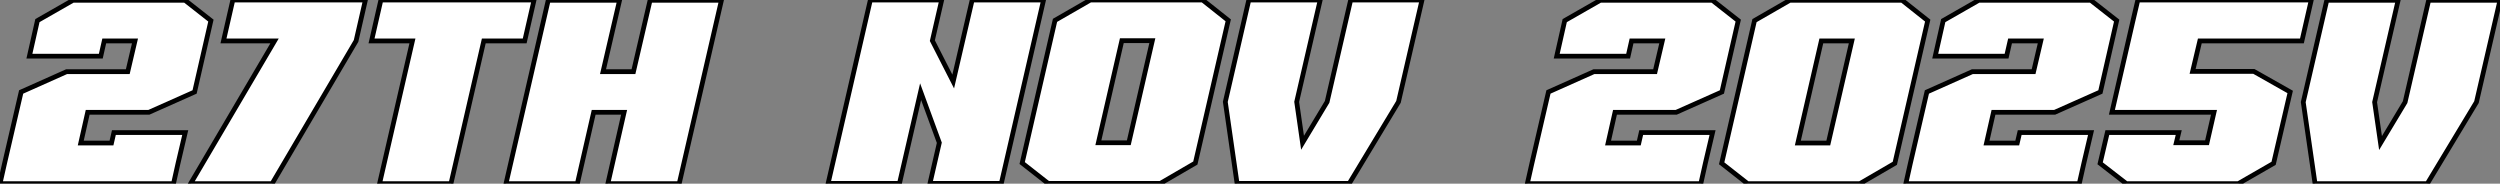
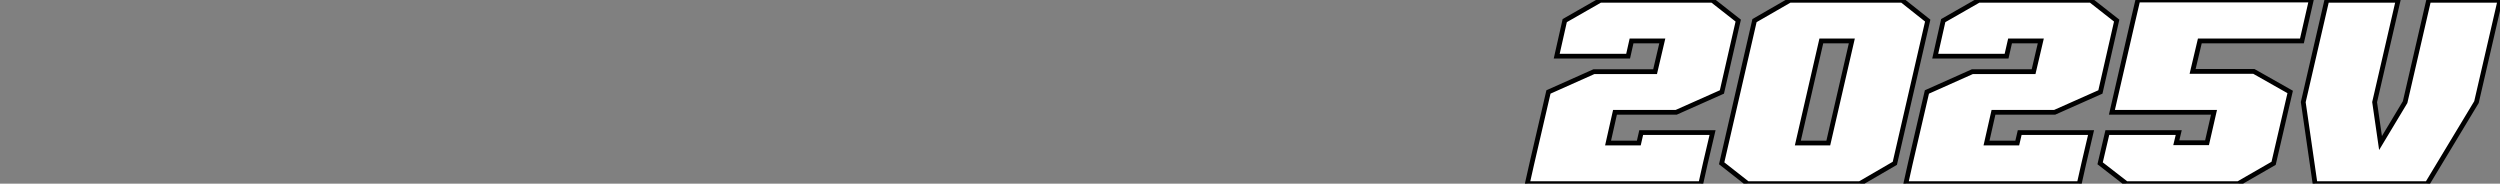
<svg xmlns="http://www.w3.org/2000/svg" viewBox="0.996 6.996 523.782 38.476">
  <rect x="0.996" y="6.996" width="523.782" height="38.476" fill="#808080" stroke="none" />
-   <path d="M38.92-4.26L38.92-4.26L37.97 0L31.53 0L8.06 0L1.62 0L2.58-4.26L6.05-19.21L15.57-23.46L28.39-23.46L29.90-29.90L23.46-29.90L22.74-26.71L7.78-26.71L9.46-34.16L16.91-38.42L40.38-38.42L45.81-34.16L42.39-19.21L32.82-14.95L19.99-14.95L18.54-8.51L24.98-8.51L25.48-10.70L40.43-10.70L38.92-4.26ZM78.18-38.47L78.18-38.47L76.22-29.90L58.63 0L41.55 0L59.14-29.90L48.44-29.90L50.40-38.47L78.18-38.47ZM113.51-38.47L113.51-38.47L111.55-29.90L102.98-29.90L96.10 0L81.14 0L88.03-29.90L79.46-29.90L81.42-38.47L89.99-38.47L104.94-38.47L113.51-38.47ZM152.77-38.42L152.77-38.42L143.92 0L128.97 0L132.38-14.95L126.00-14.95L122.58 0L107.63 0L116.48-38.42L131.43-38.42L127.96-23.46L134.34-23.46L137.82-38.42L152.77-38.42Z" fill="white" stroke="black" transform="translate(0 0) scale(1 1) translate(-0.624 45.472)" />
-   <path d="M46.82-38.42L46.82-38.42L37.97 0L23.02 0L24.98-8.51L21.06-19.21L16.63 0L1.68 0L10.53-38.42L25.48-38.42L23.52-29.90L27.89-21.34L31.86-38.42L46.82-38.42ZM85.51-34.16L85.51-34.16L78.62-4.26L71.29 0L47.77 0L42.34-4.26L49.22-34.16L56.62-38.42L80.14-38.42L85.51-34.16ZM64.68-8.51L64.68-8.51L69.61-29.90L63.22-29.90L58.30-8.51L64.68-8.51ZM126.11-38.42L126.11-38.42L121.18-17.08L110.88 0L87.36 0L84.90-17.08L89.82-38.42L104.78-38.42L99.85-17.08L101.08-8.51L106.23-17.08L111.16-38.42L126.11-38.42Z" fill="white" stroke="black" transform="translate(173.496 0) scale(1 1) translate(-0.68 45.416)" />
  <path d="M38.92-4.26L38.92-4.26L37.97 0L31.53 0L8.06 0L1.62 0L2.58-4.26L6.05-19.21L15.57-23.46L28.39-23.46L29.90-29.90L23.46-29.90L22.74-26.71L7.78-26.71L9.46-34.16L16.91-38.42L40.38-38.42L45.81-34.16L42.39-19.21L32.82-14.95L19.99-14.95L18.54-8.51L24.98-8.51L25.48-10.70L40.43-10.70L38.92-4.26ZM85.51-34.16L85.51-34.16L78.62-4.26L71.29 0L47.77 0L42.34-4.26L49.22-34.16L56.62-38.42L80.14-38.42L85.51-34.16ZM64.68-8.51L64.68-8.51L69.61-29.90L63.22-29.90L58.30-8.51L64.68-8.51ZM118.22-4.26L118.22-4.26L117.26 0L110.82 0L87.36 0L80.92 0L81.87-4.26L85.34-19.21L94.86-23.46L107.69-23.46L109.20-29.90L102.76-29.90L102.03-26.71L87.08-26.71L88.76-34.16L96.21-38.42L119.67-38.42L125.10-34.16L121.69-19.21L112.11-14.95L99.29-14.95L97.83-8.51L104.27-8.51L104.78-10.70L119.73-10.70L118.22-4.26ZM161.45-19.21L161.45-19.21L157.98-4.26L150.58 0L127.12 0L121.63-4.26L123.14-10.70L138.10-10.70L137.59-8.57L144.03-8.57L145.49-14.95L124.10-14.95L128.52-34.16L129.53-38.47L165.87-38.47L163.91-29.90L142.52-29.90L141.01-23.52L153.83-23.52L161.45-19.21ZM205.41-38.42L205.41-38.42L200.48-17.08L190.18 0L166.66 0L164.19-17.08L169.12-38.42L184.07-38.42L179.14-17.08L180.38-8.51L185.53-17.08L190.46-38.42L205.41-38.42Z" fill="white" stroke="black" transform="translate(319.992 0) scale(1 1) translate(-0.624 45.472)" />
</svg>